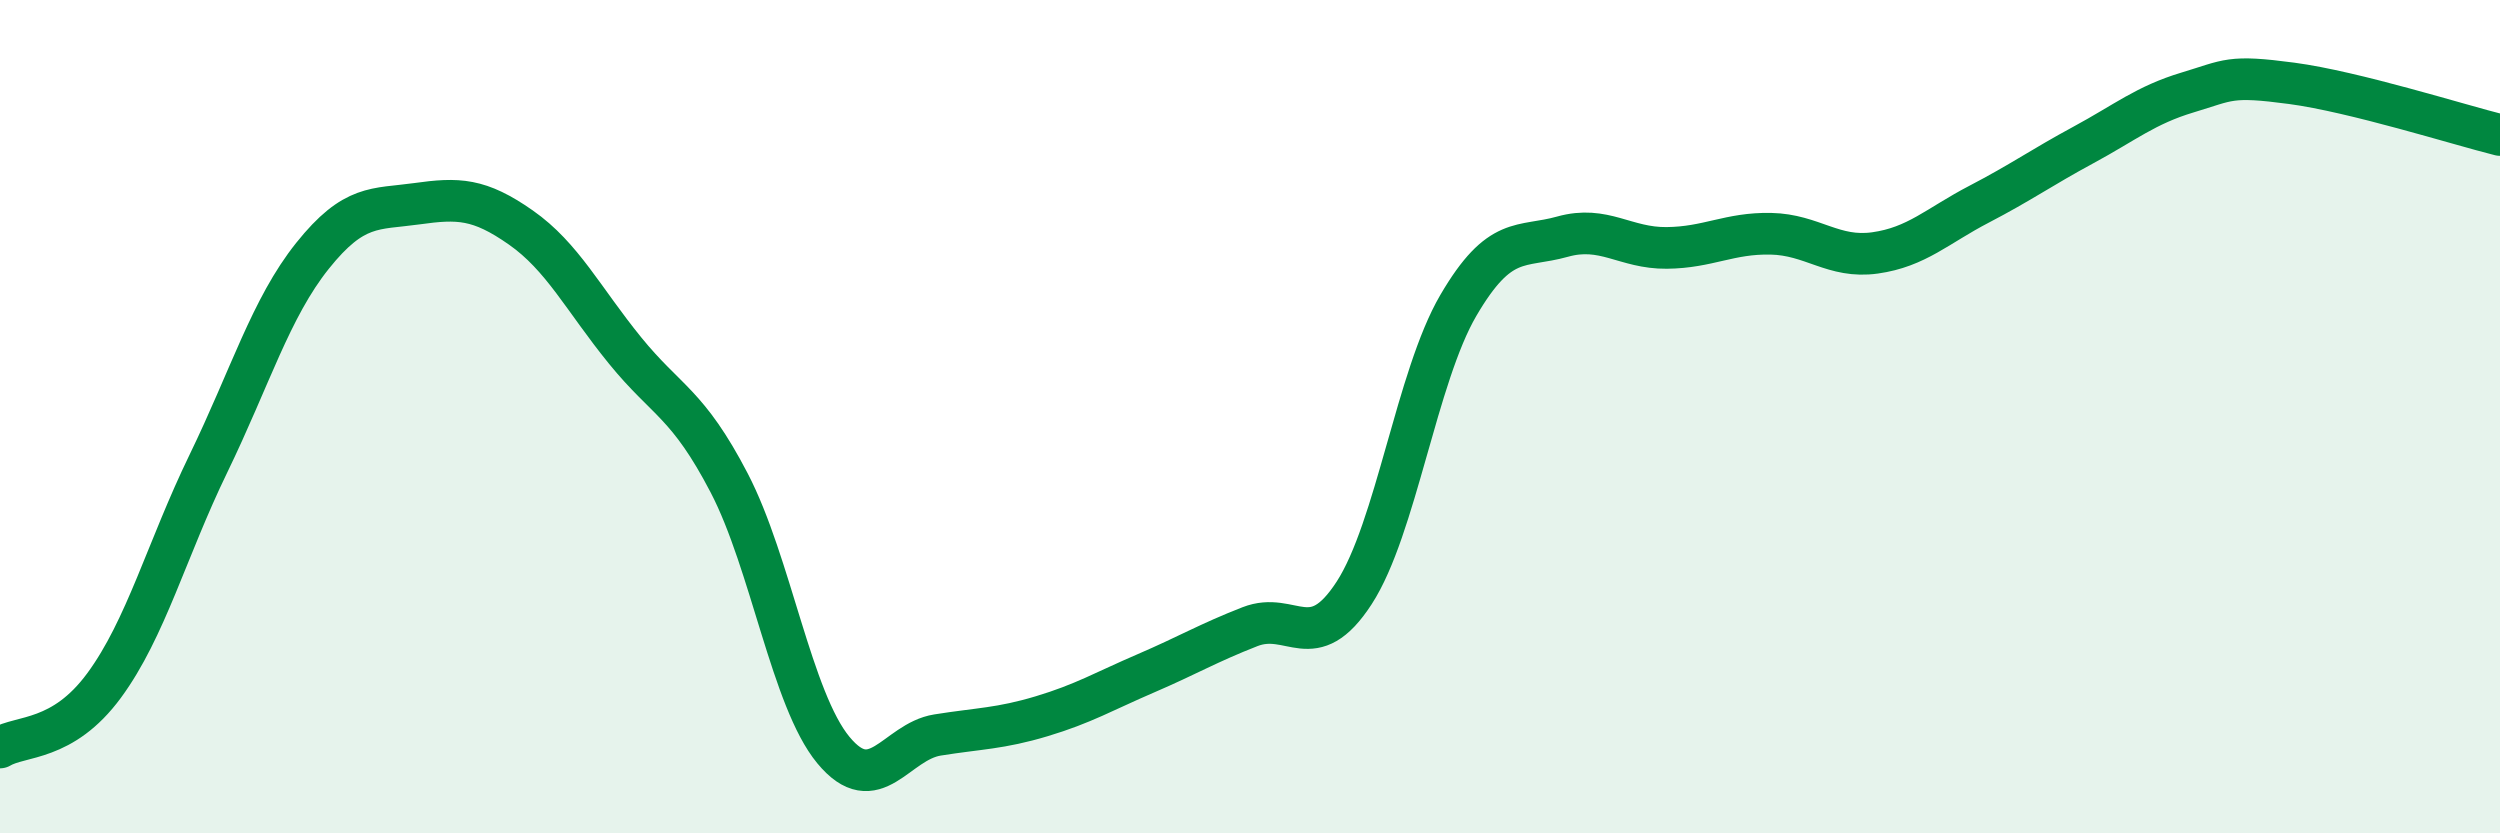
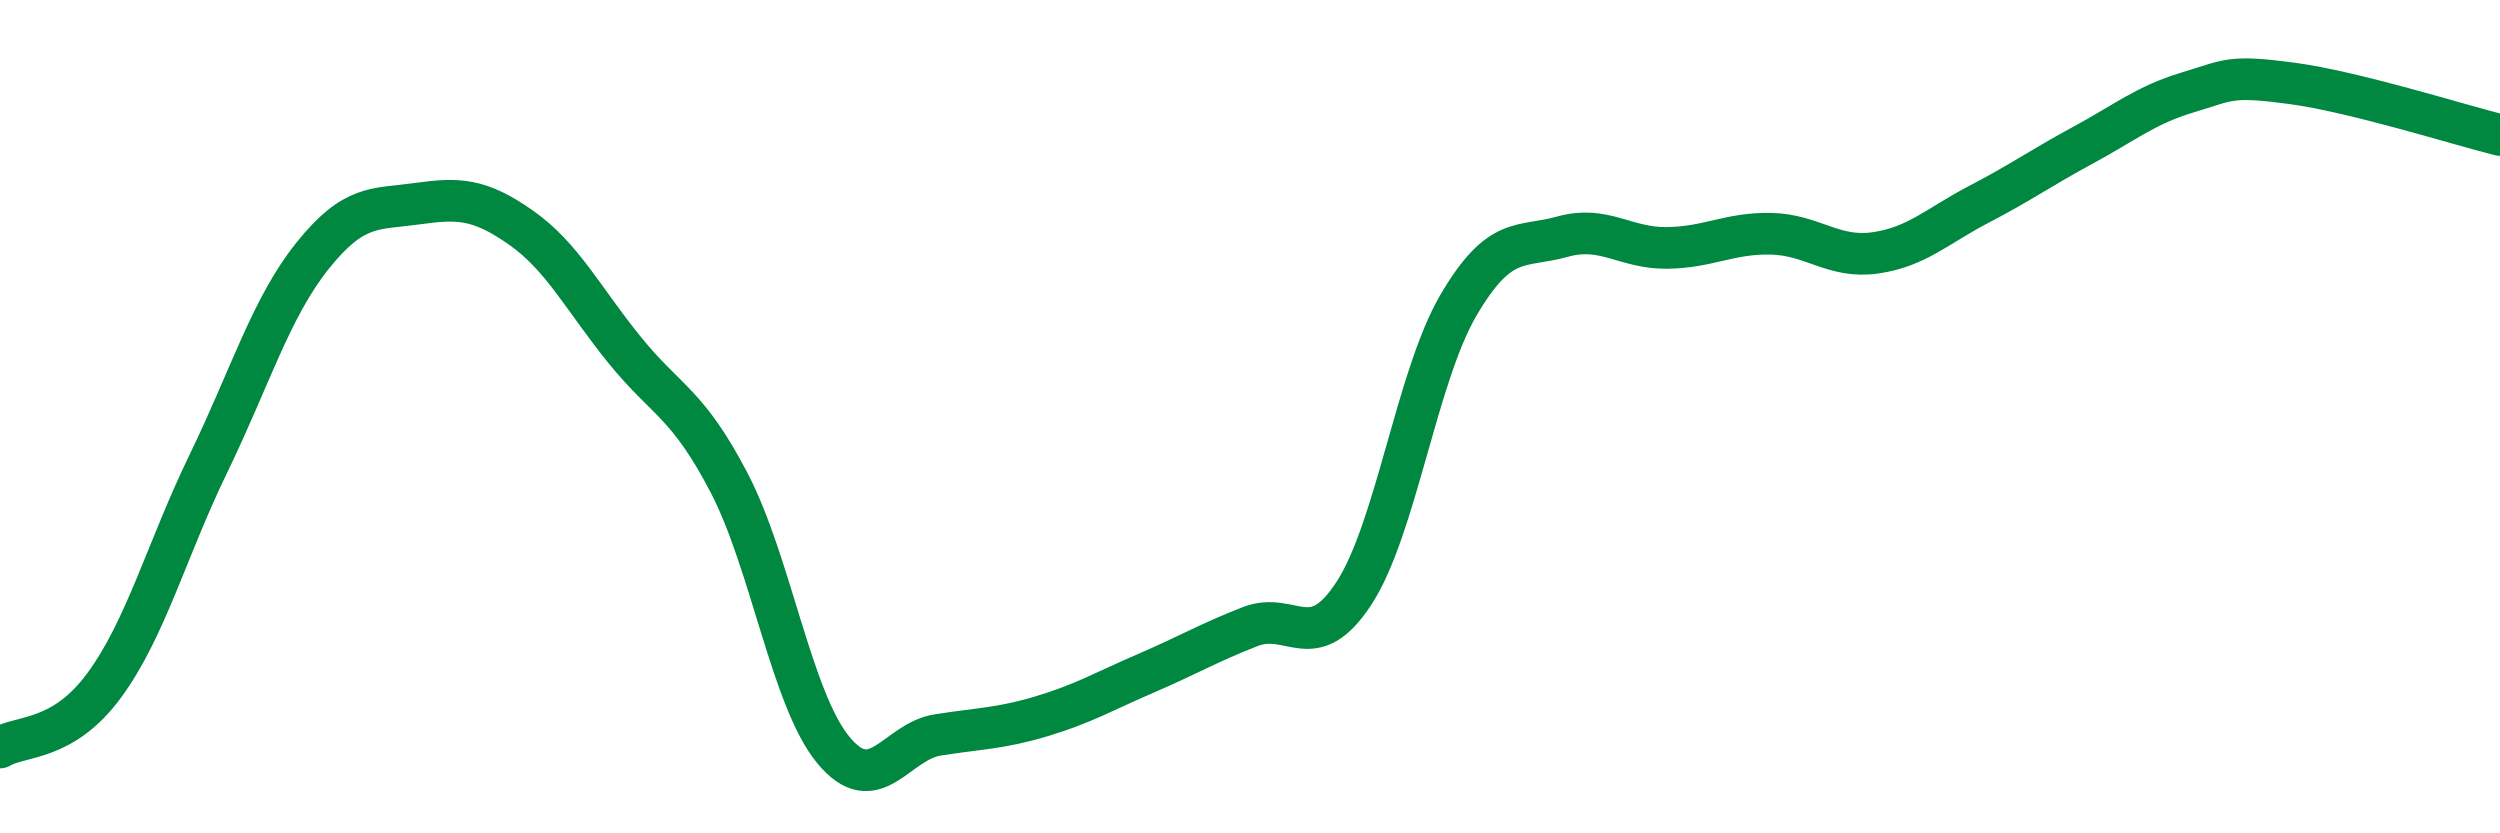
<svg xmlns="http://www.w3.org/2000/svg" width="60" height="20" viewBox="0 0 60 20">
-   <path d="M 0,17.94 C 0.5,17.64 1.5,17.81 2.5,16.45 C 3.5,15.09 4,13.19 5,11.13 C 6,9.07 6.5,7.39 7.5,6.14 C 8.5,4.89 9,5.03 10,4.89 C 11,4.75 11.5,4.76 12.5,5.46 C 13.5,6.16 14,7.18 15,8.41 C 16,9.64 16.5,9.67 17.5,11.59 C 18.5,13.51 19,16.79 20,18 C 21,19.21 21.5,17.8 22.5,17.64 C 23.5,17.48 24,17.49 25,17.19 C 26,16.89 26.5,16.59 27.5,16.16 C 28.5,15.73 29,15.43 30,15.04 C 31,14.65 31.5,15.77 32.5,14.23 C 33.5,12.69 34,9.04 35,7.33 C 36,5.62 36.5,5.96 37.5,5.68 C 38.5,5.4 39,5.96 40,5.95 C 41,5.94 41.5,5.59 42.5,5.61 C 43.5,5.63 44,6.21 45,6.07 C 46,5.93 46.5,5.42 47.5,4.9 C 48.5,4.38 49,4.02 50,3.48 C 51,2.94 51.5,2.52 52.5,2.22 C 53.5,1.92 53.5,1.8 55,2 C 56.5,2.2 59,2.99 60,3.24L60 20L0 20Z" fill="#008740" opacity="0.1" stroke-linecap="round" stroke-linejoin="round" />
  <path d="M 0,17.94 C 0.5,17.64 1.5,17.81 2.5,16.45 C 3.5,15.09 4,13.19 5,11.13 C 6,9.07 6.5,7.39 7.5,6.14 C 8.5,4.89 9,5.03 10,4.89 C 11,4.75 11.5,4.76 12.5,5.46 C 13.5,6.16 14,7.18 15,8.41 C 16,9.64 16.5,9.67 17.5,11.59 C 18.5,13.51 19,16.79 20,18 C 21,19.21 21.5,17.8 22.5,17.64 C 23.5,17.48 24,17.49 25,17.19 C 26,16.89 26.5,16.59 27.5,16.16 C 28.5,15.73 29,15.43 30,15.04 C 31,14.65 31.5,15.77 32.5,14.23 C 33.5,12.69 34,9.04 35,7.33 C 36,5.62 36.5,5.96 37.5,5.68 C 38.5,5.4 39,5.96 40,5.95 C 41,5.94 41.5,5.59 42.5,5.61 C 43.5,5.63 44,6.21 45,6.07 C 46,5.93 46.5,5.42 47.5,4.9 C 48.5,4.38 49,4.02 50,3.48 C 51,2.94 51.5,2.52 52.5,2.22 C 53.5,1.92 53.5,1.8 55,2 C 56.5,2.2 59,2.99 60,3.24" stroke="#008740" stroke-width="1" fill="none" stroke-linecap="round" stroke-linejoin="round" />
</svg>